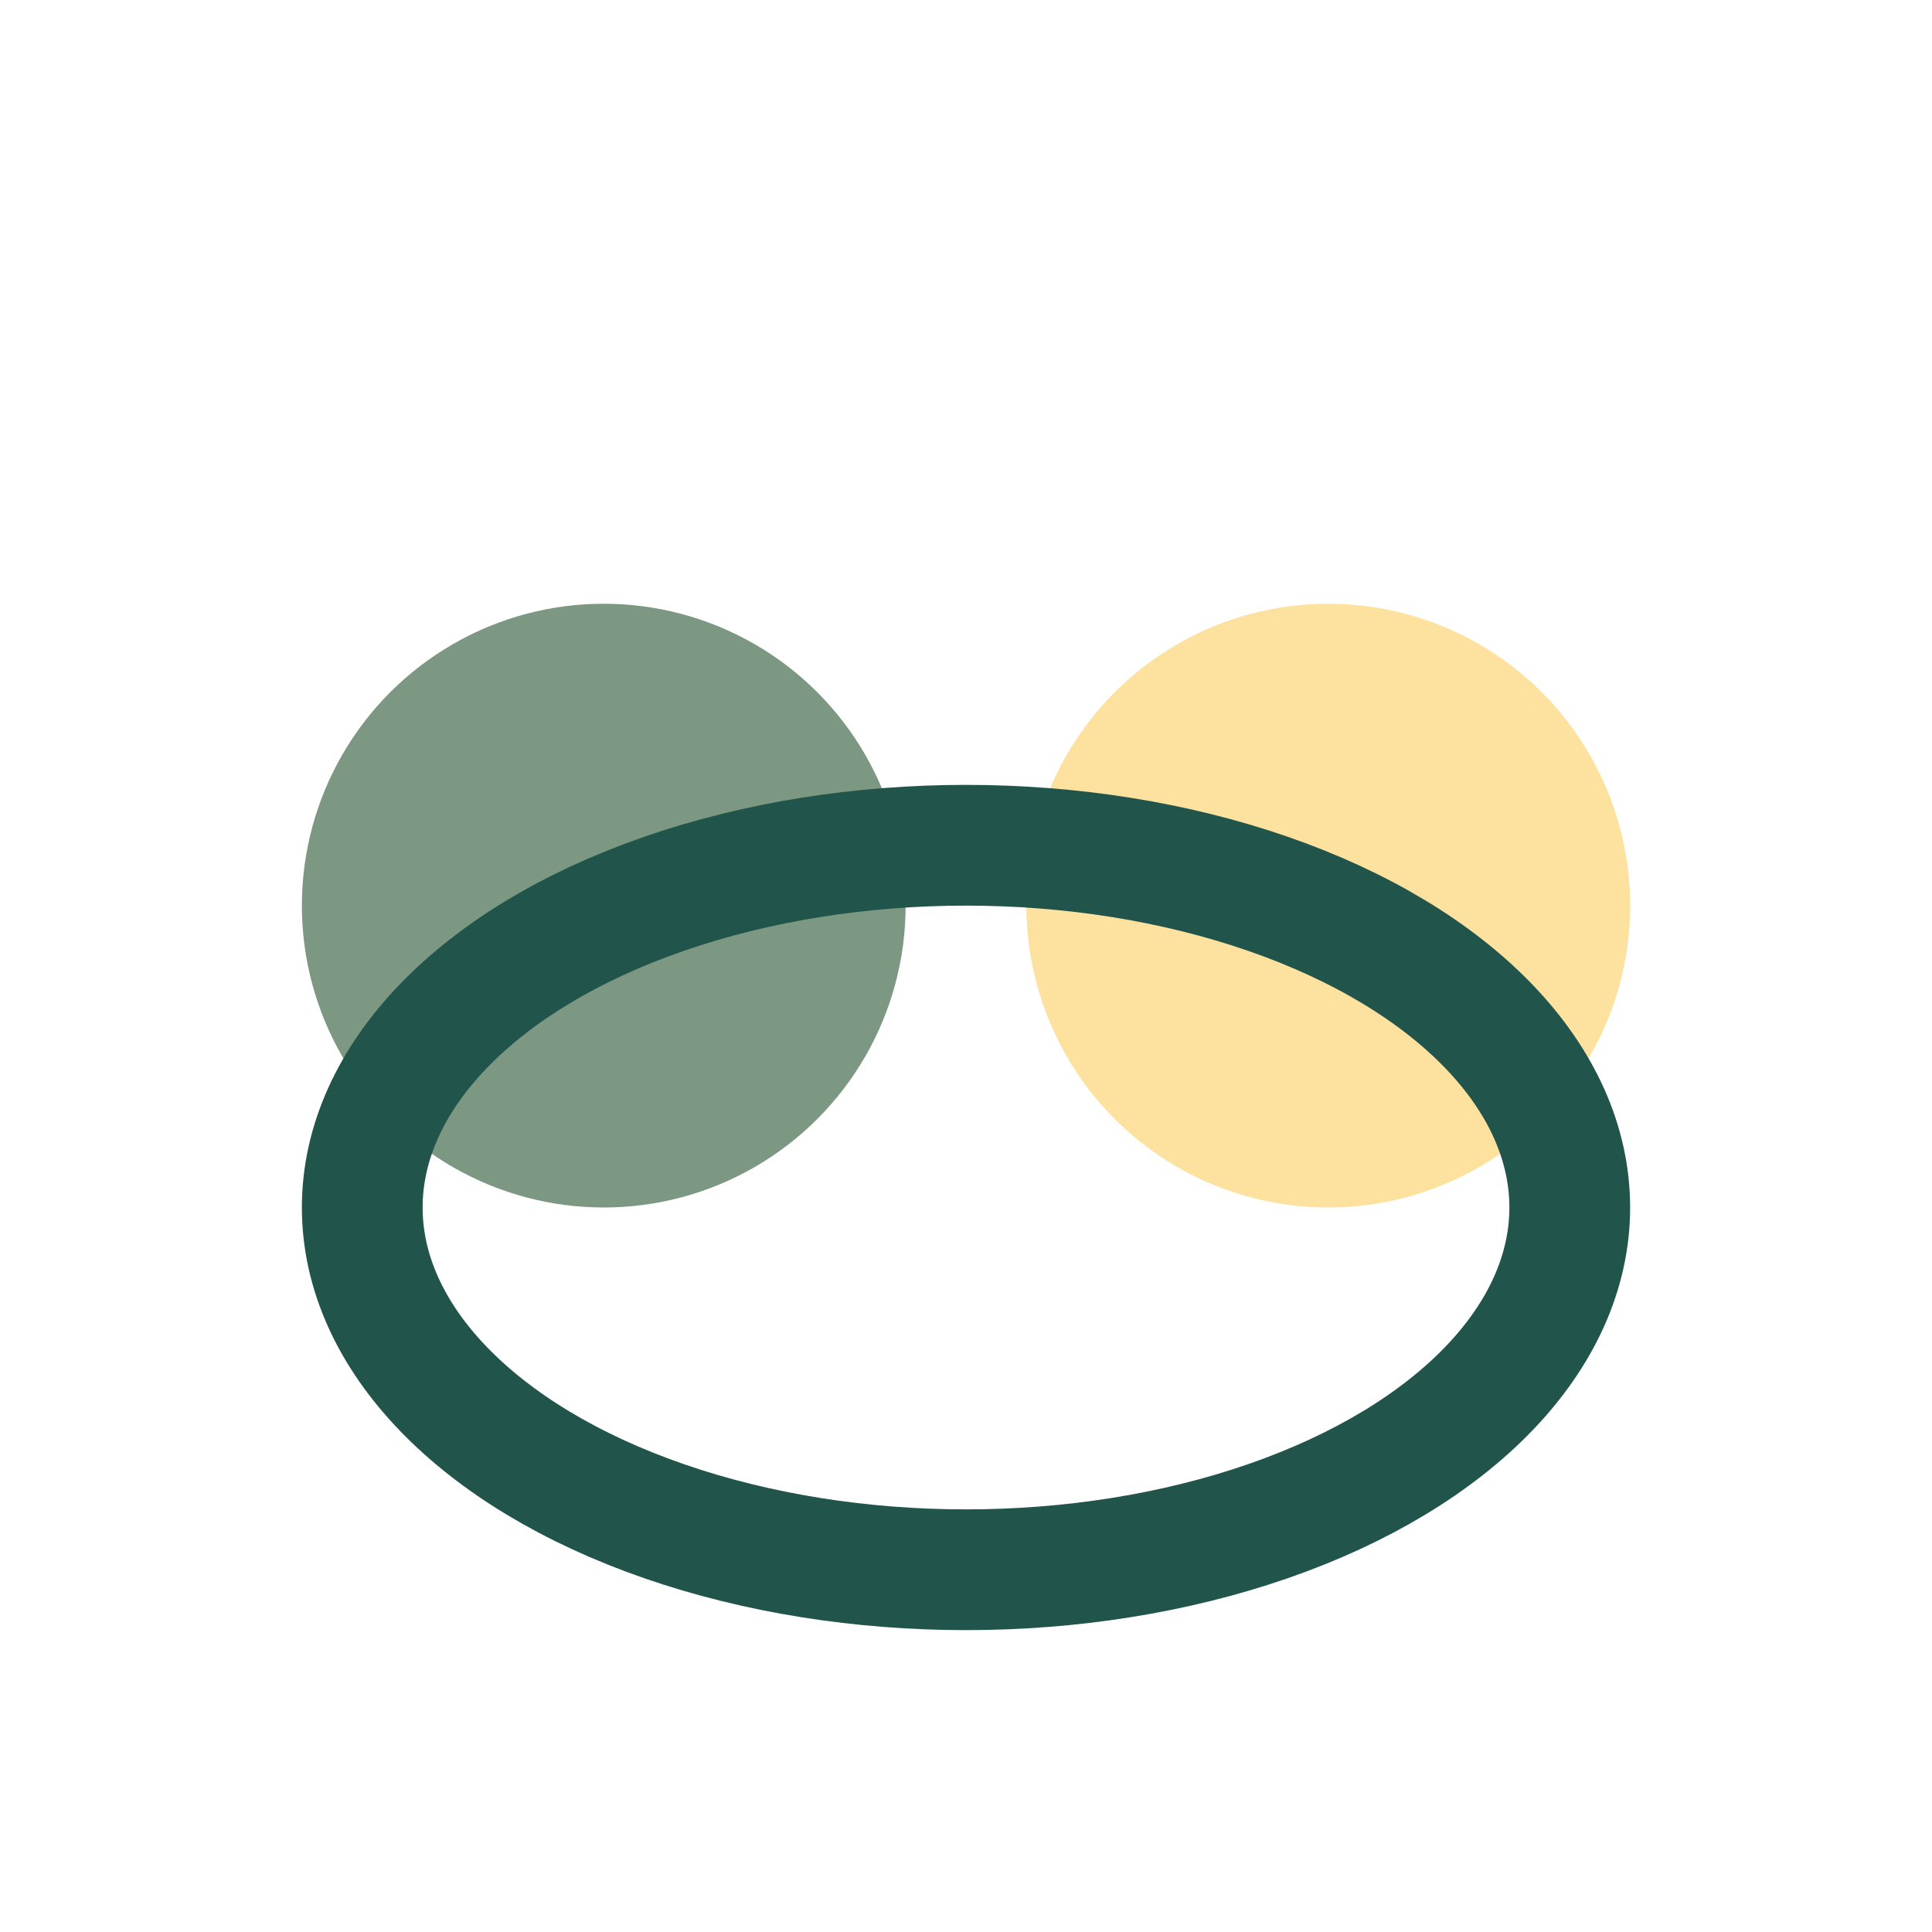
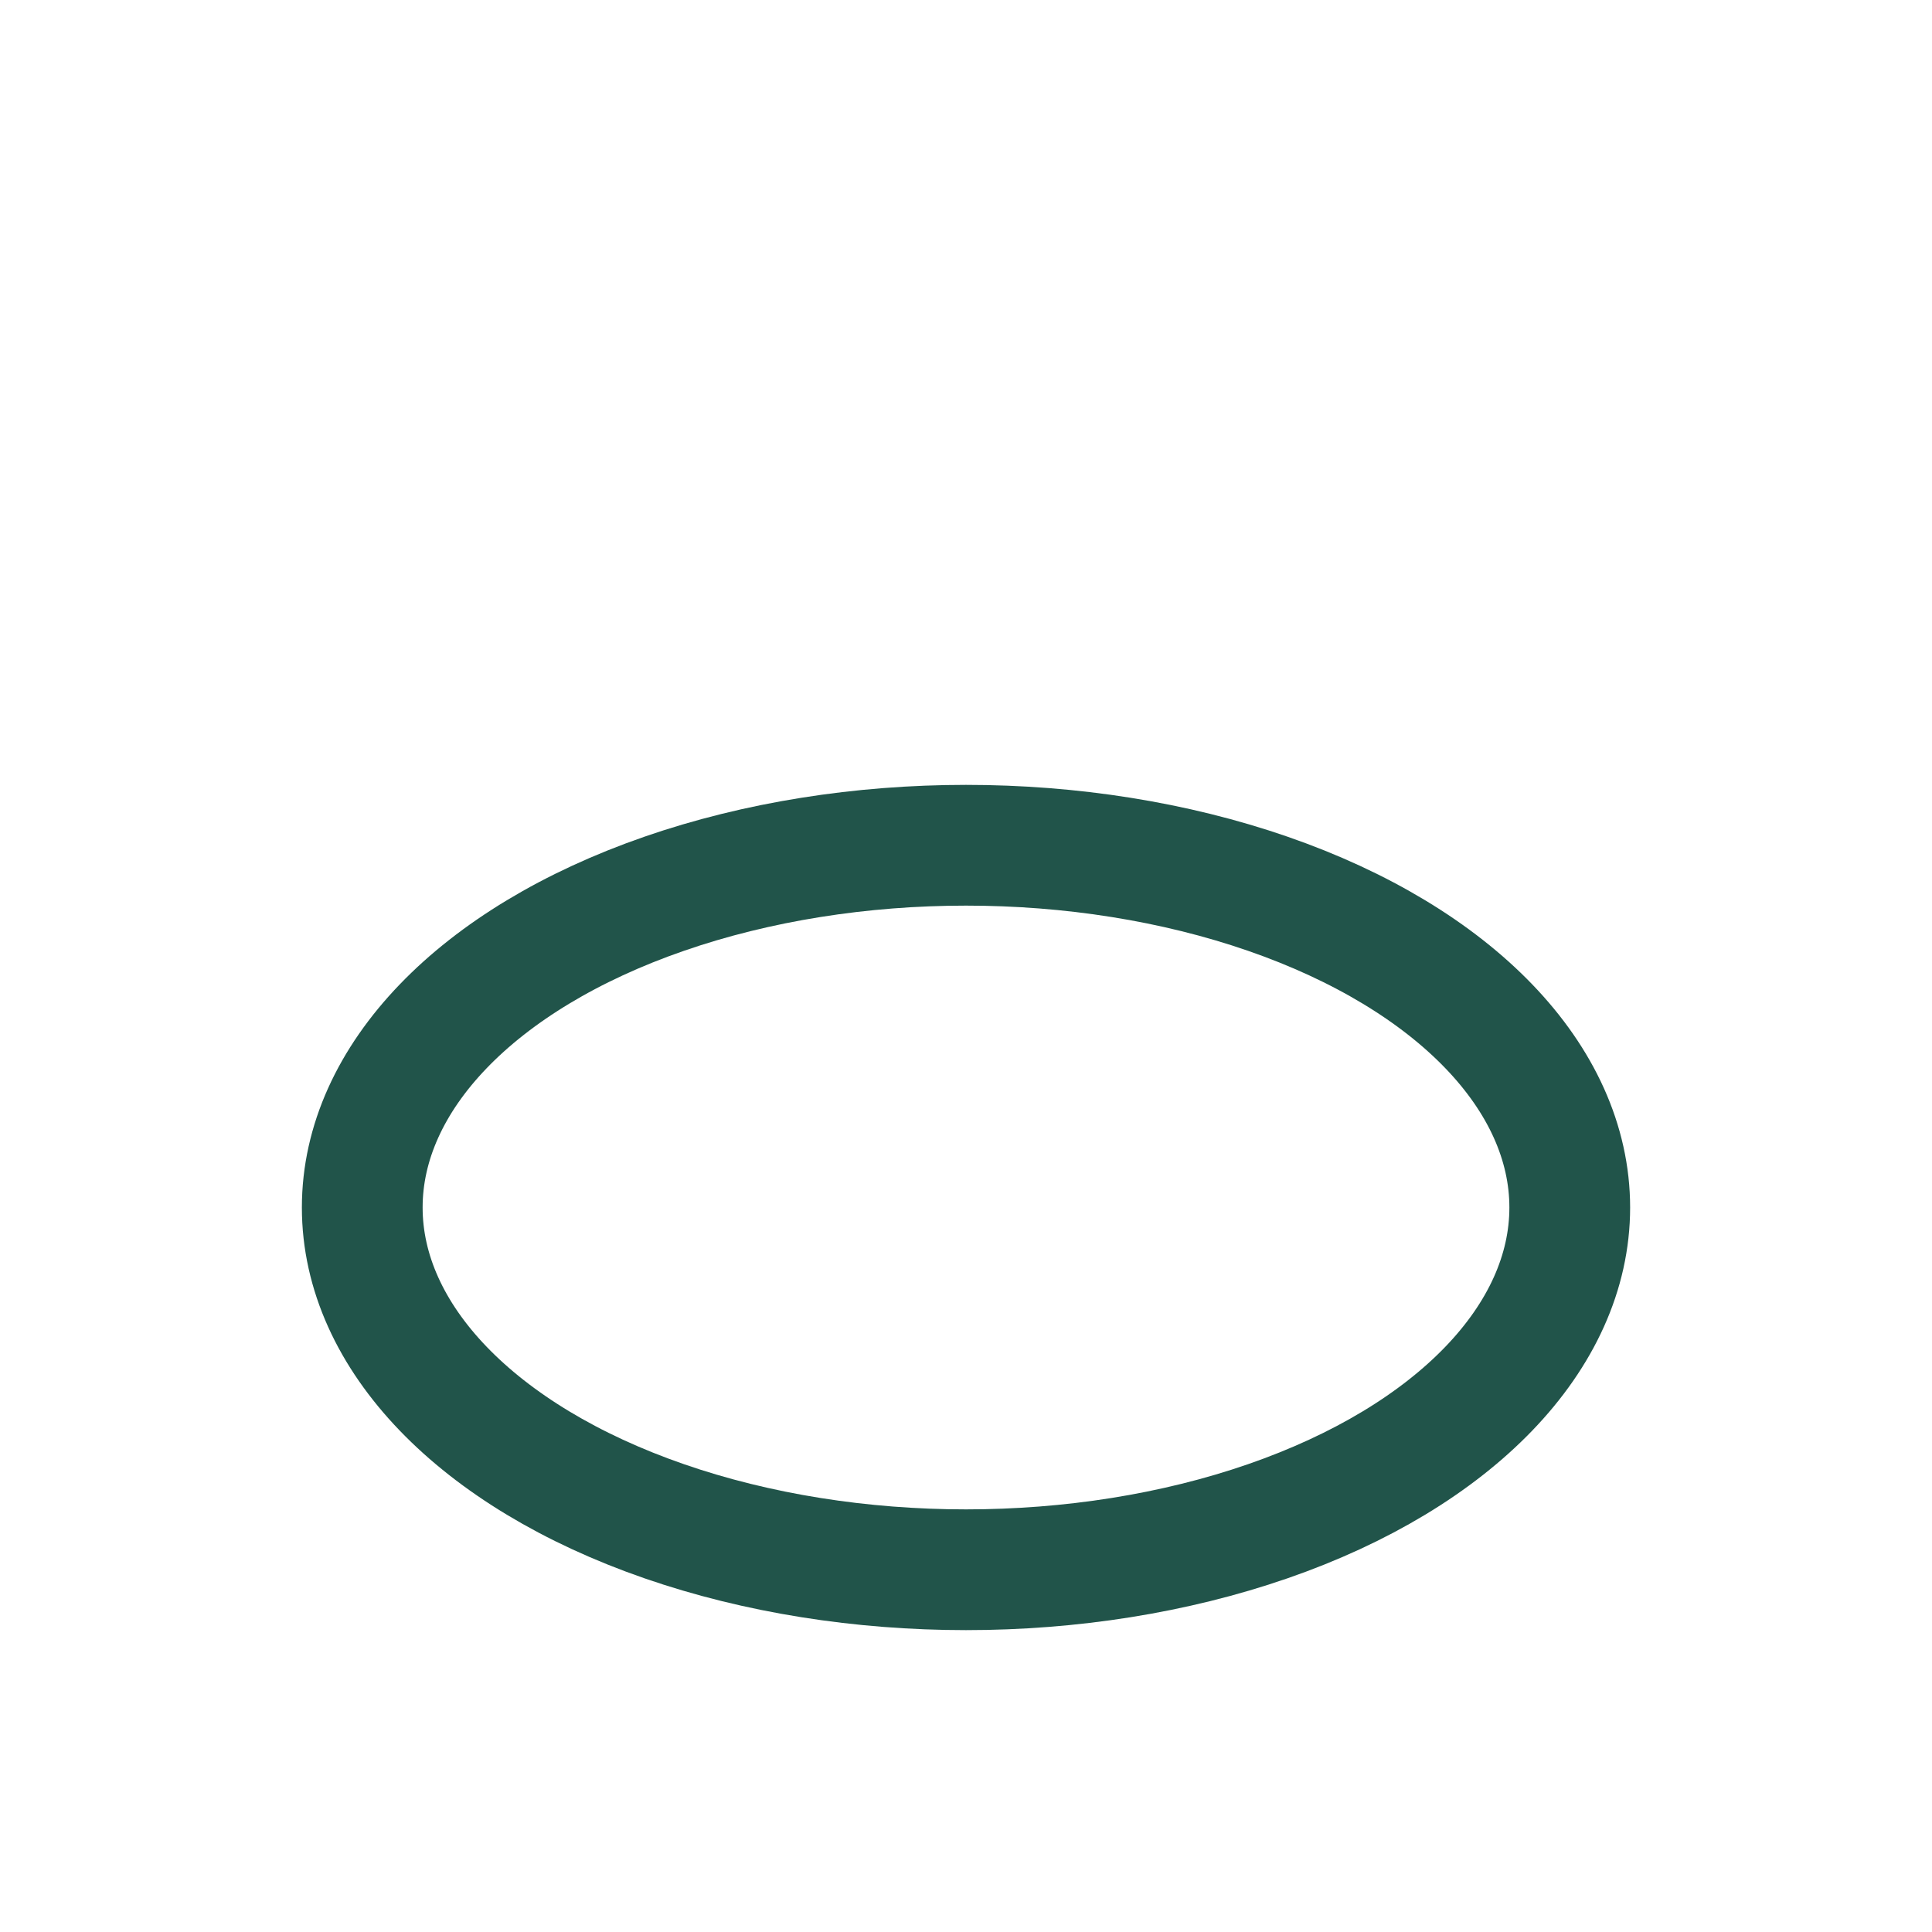
<svg xmlns="http://www.w3.org/2000/svg" width="32" height="32" viewBox="0 0 32 32">
-   <circle cx="10" cy="15" r="5" fill="#7c9782" />
-   <circle cx="22" cy="15" r="5" fill="#fde19e" />
  <ellipse cx="16" cy="20" rx="10" ry="6" fill="none" stroke="#21544a" stroke-width="2" />
</svg>